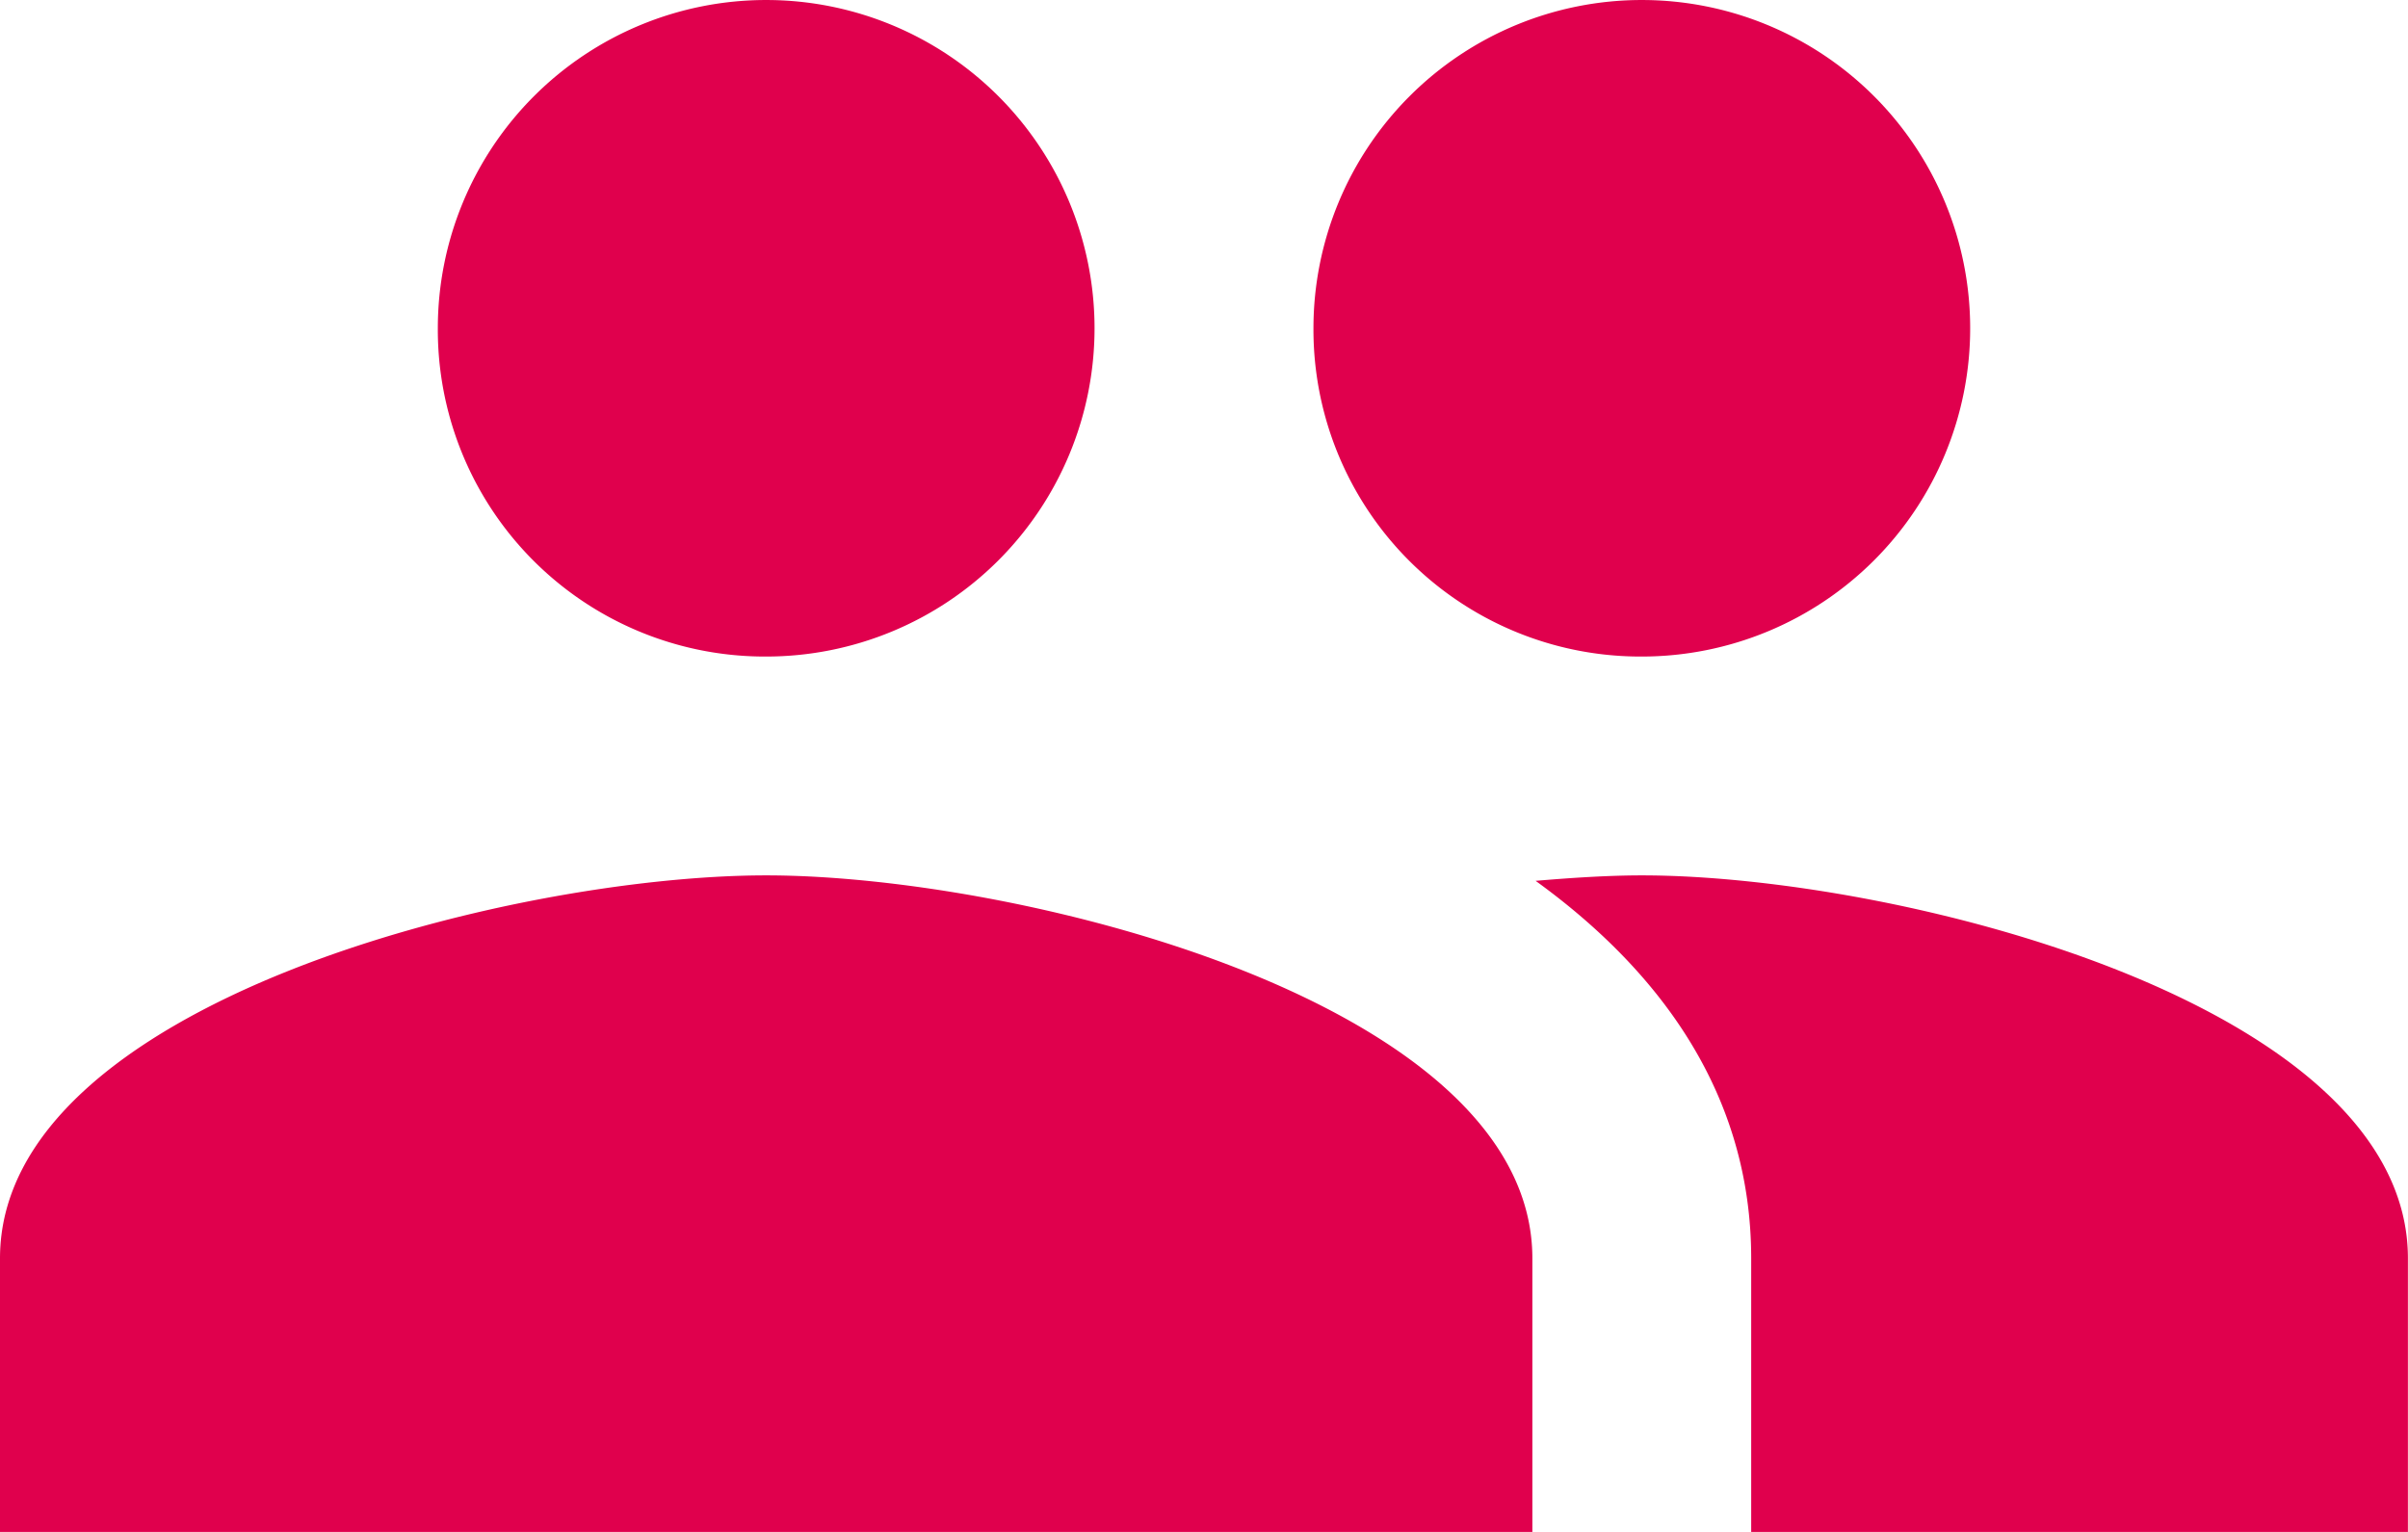
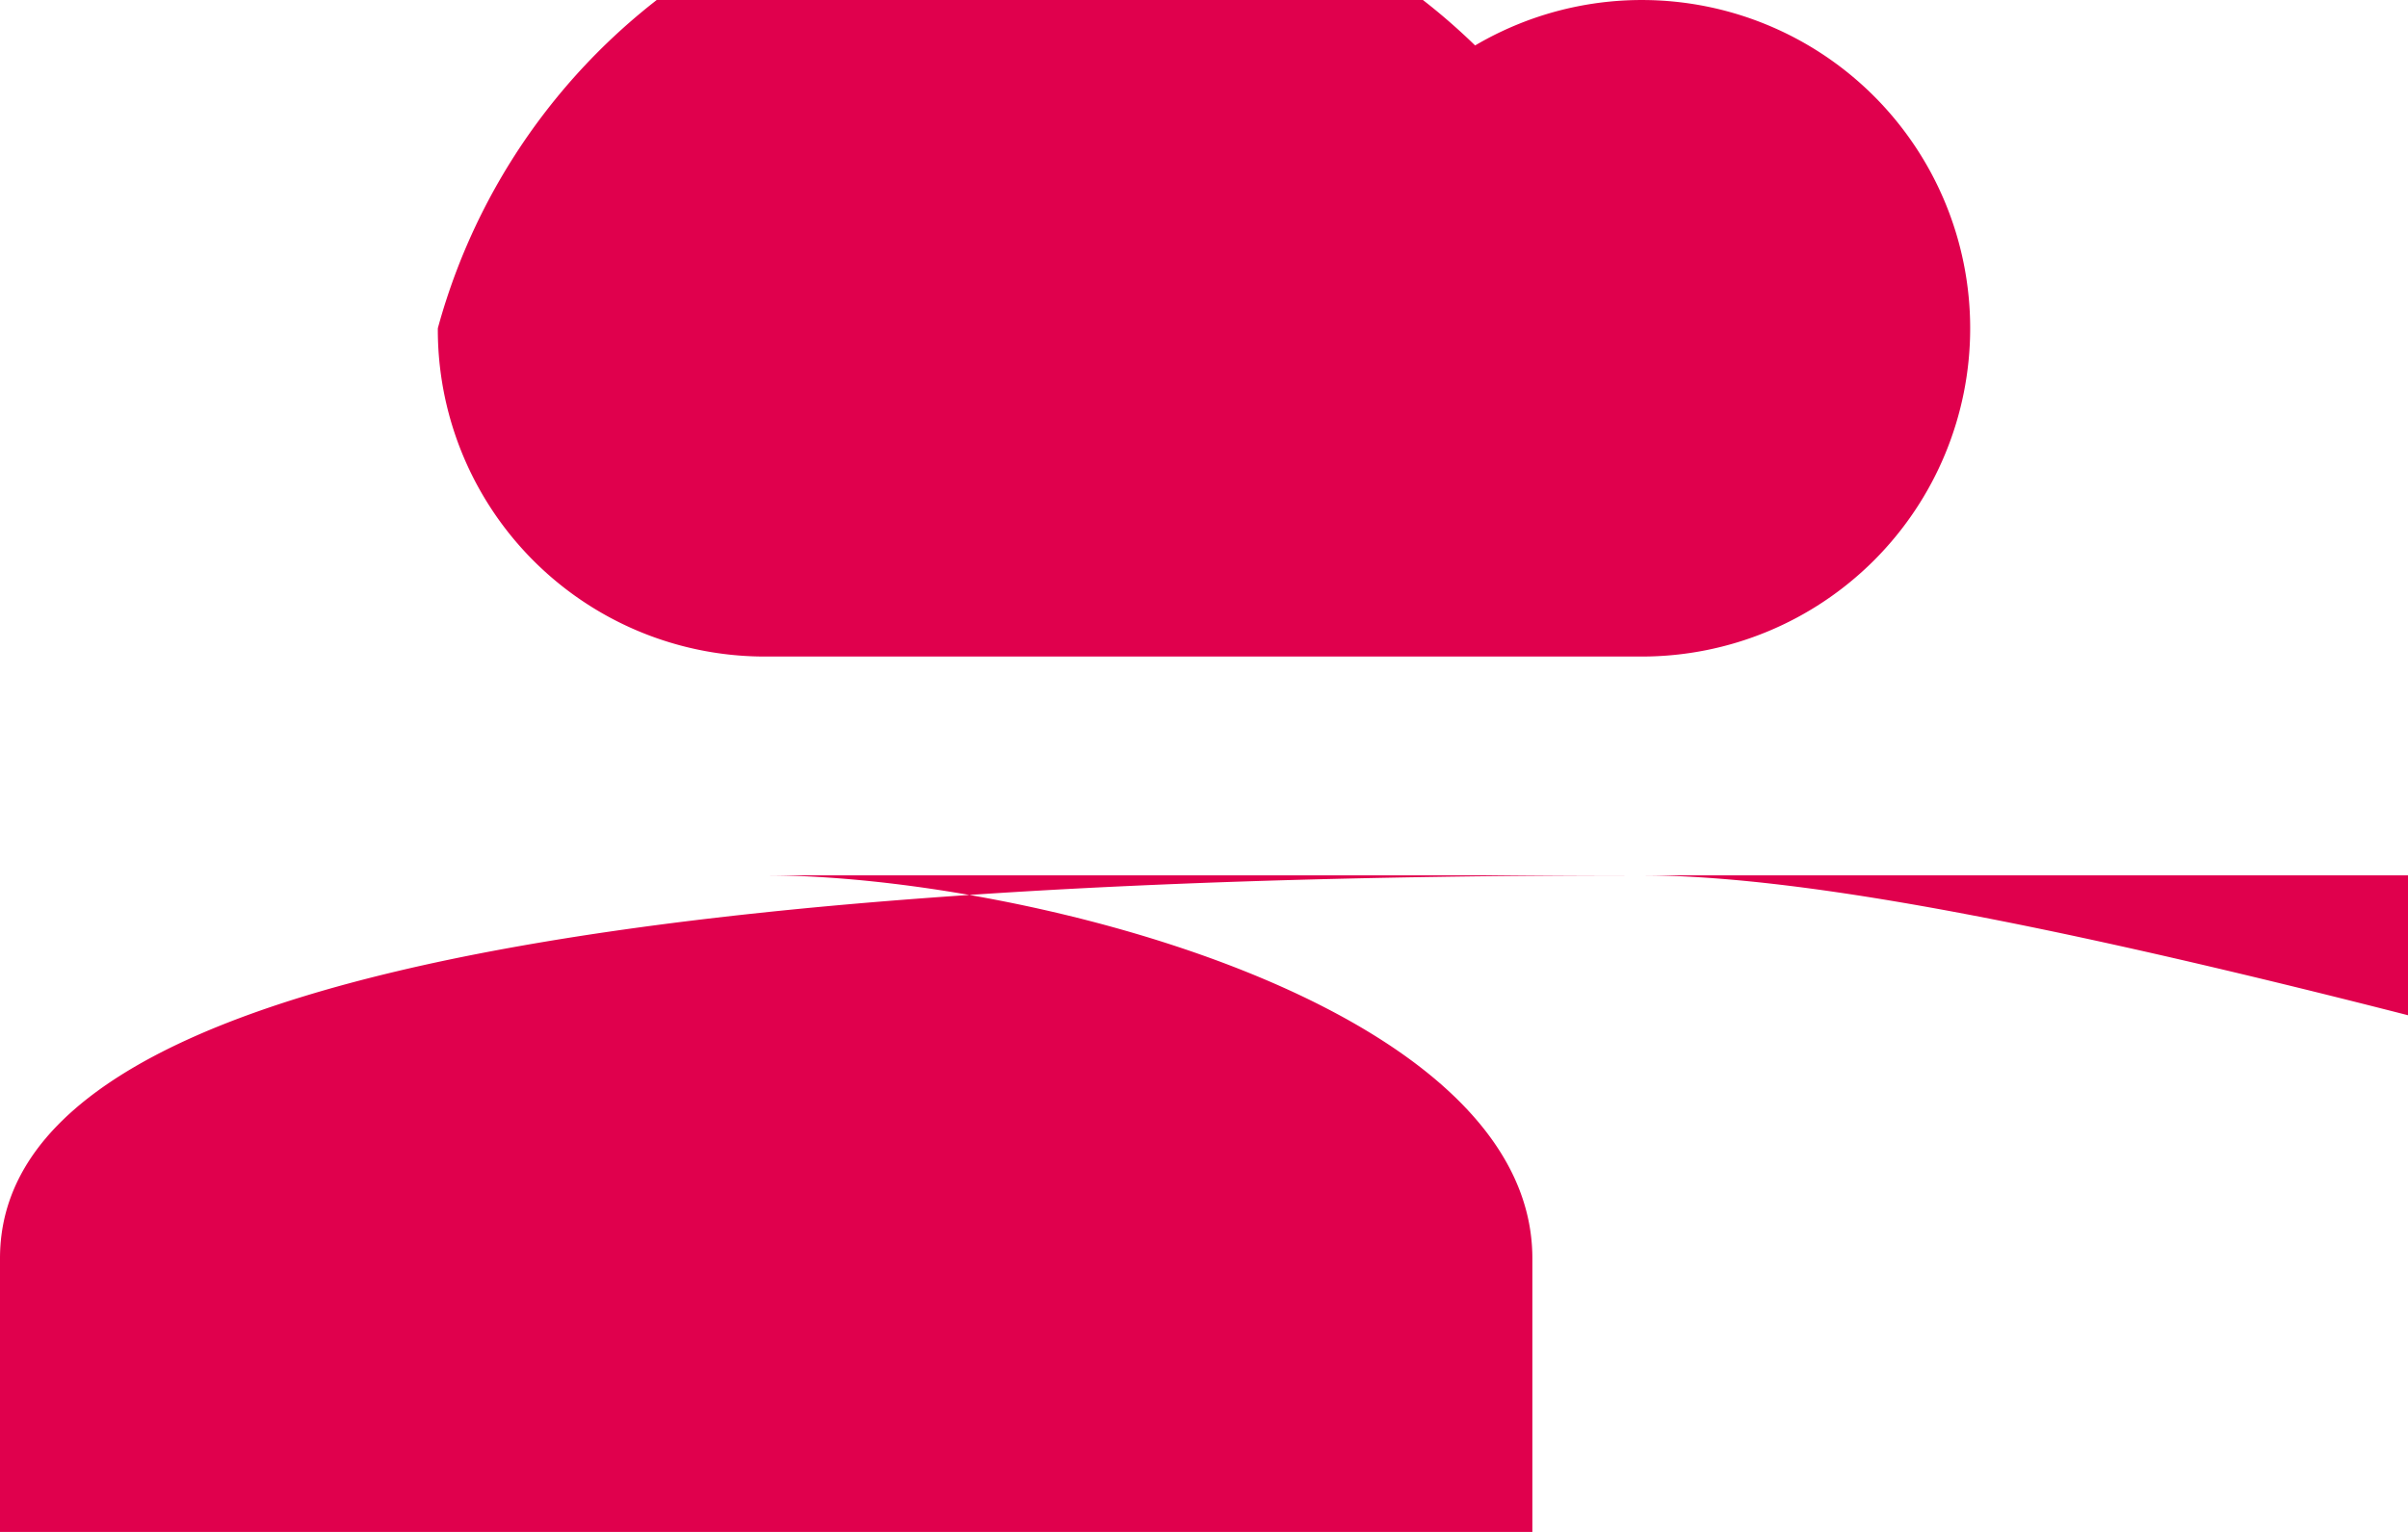
<svg xmlns="http://www.w3.org/2000/svg" width="151.913" height="96.672" viewBox="0 0 151.913 96.672">
  <defs />
-   <path fill="#e0004d" class="a" d="M104.577,46.431A20.715,20.715,0,1,0,83.862,25.715,20.629,20.629,0,0,0,104.577,46.431Zm-55.241,0A20.715,20.715,0,1,0,28.621,25.715,20.629,20.629,0,0,0,49.336,46.431Zm0,13.81C33.247,60.241,1,68.32,1,84.409v17.263H97.672V84.409C97.672,68.32,65.425,60.241,49.336,60.241Zm55.241,0c-2,0-4.281.138-6.7.345,8.01,5.8,13.6,13.6,13.6,23.823v17.263h41.431V84.409C152.913,68.32,120.666,60.241,104.577,60.241Z" transform="translate(-1 -5)" />
+   <path fill="#e0004d" class="a" d="M104.577,46.431A20.715,20.715,0,1,0,83.862,25.715,20.629,20.629,0,0,0,104.577,46.431ZA20.715,20.715,0,1,0,28.621,25.715,20.629,20.629,0,0,0,49.336,46.431Zm0,13.81C33.247,60.241,1,68.32,1,84.409v17.263H97.672V84.409C97.672,68.32,65.425,60.241,49.336,60.241Zm55.241,0c-2,0-4.281.138-6.7.345,8.01,5.8,13.6,13.6,13.6,23.823v17.263h41.431V84.409C152.913,68.32,120.666,60.241,104.577,60.241Z" transform="translate(-1 -5)" />
</svg>